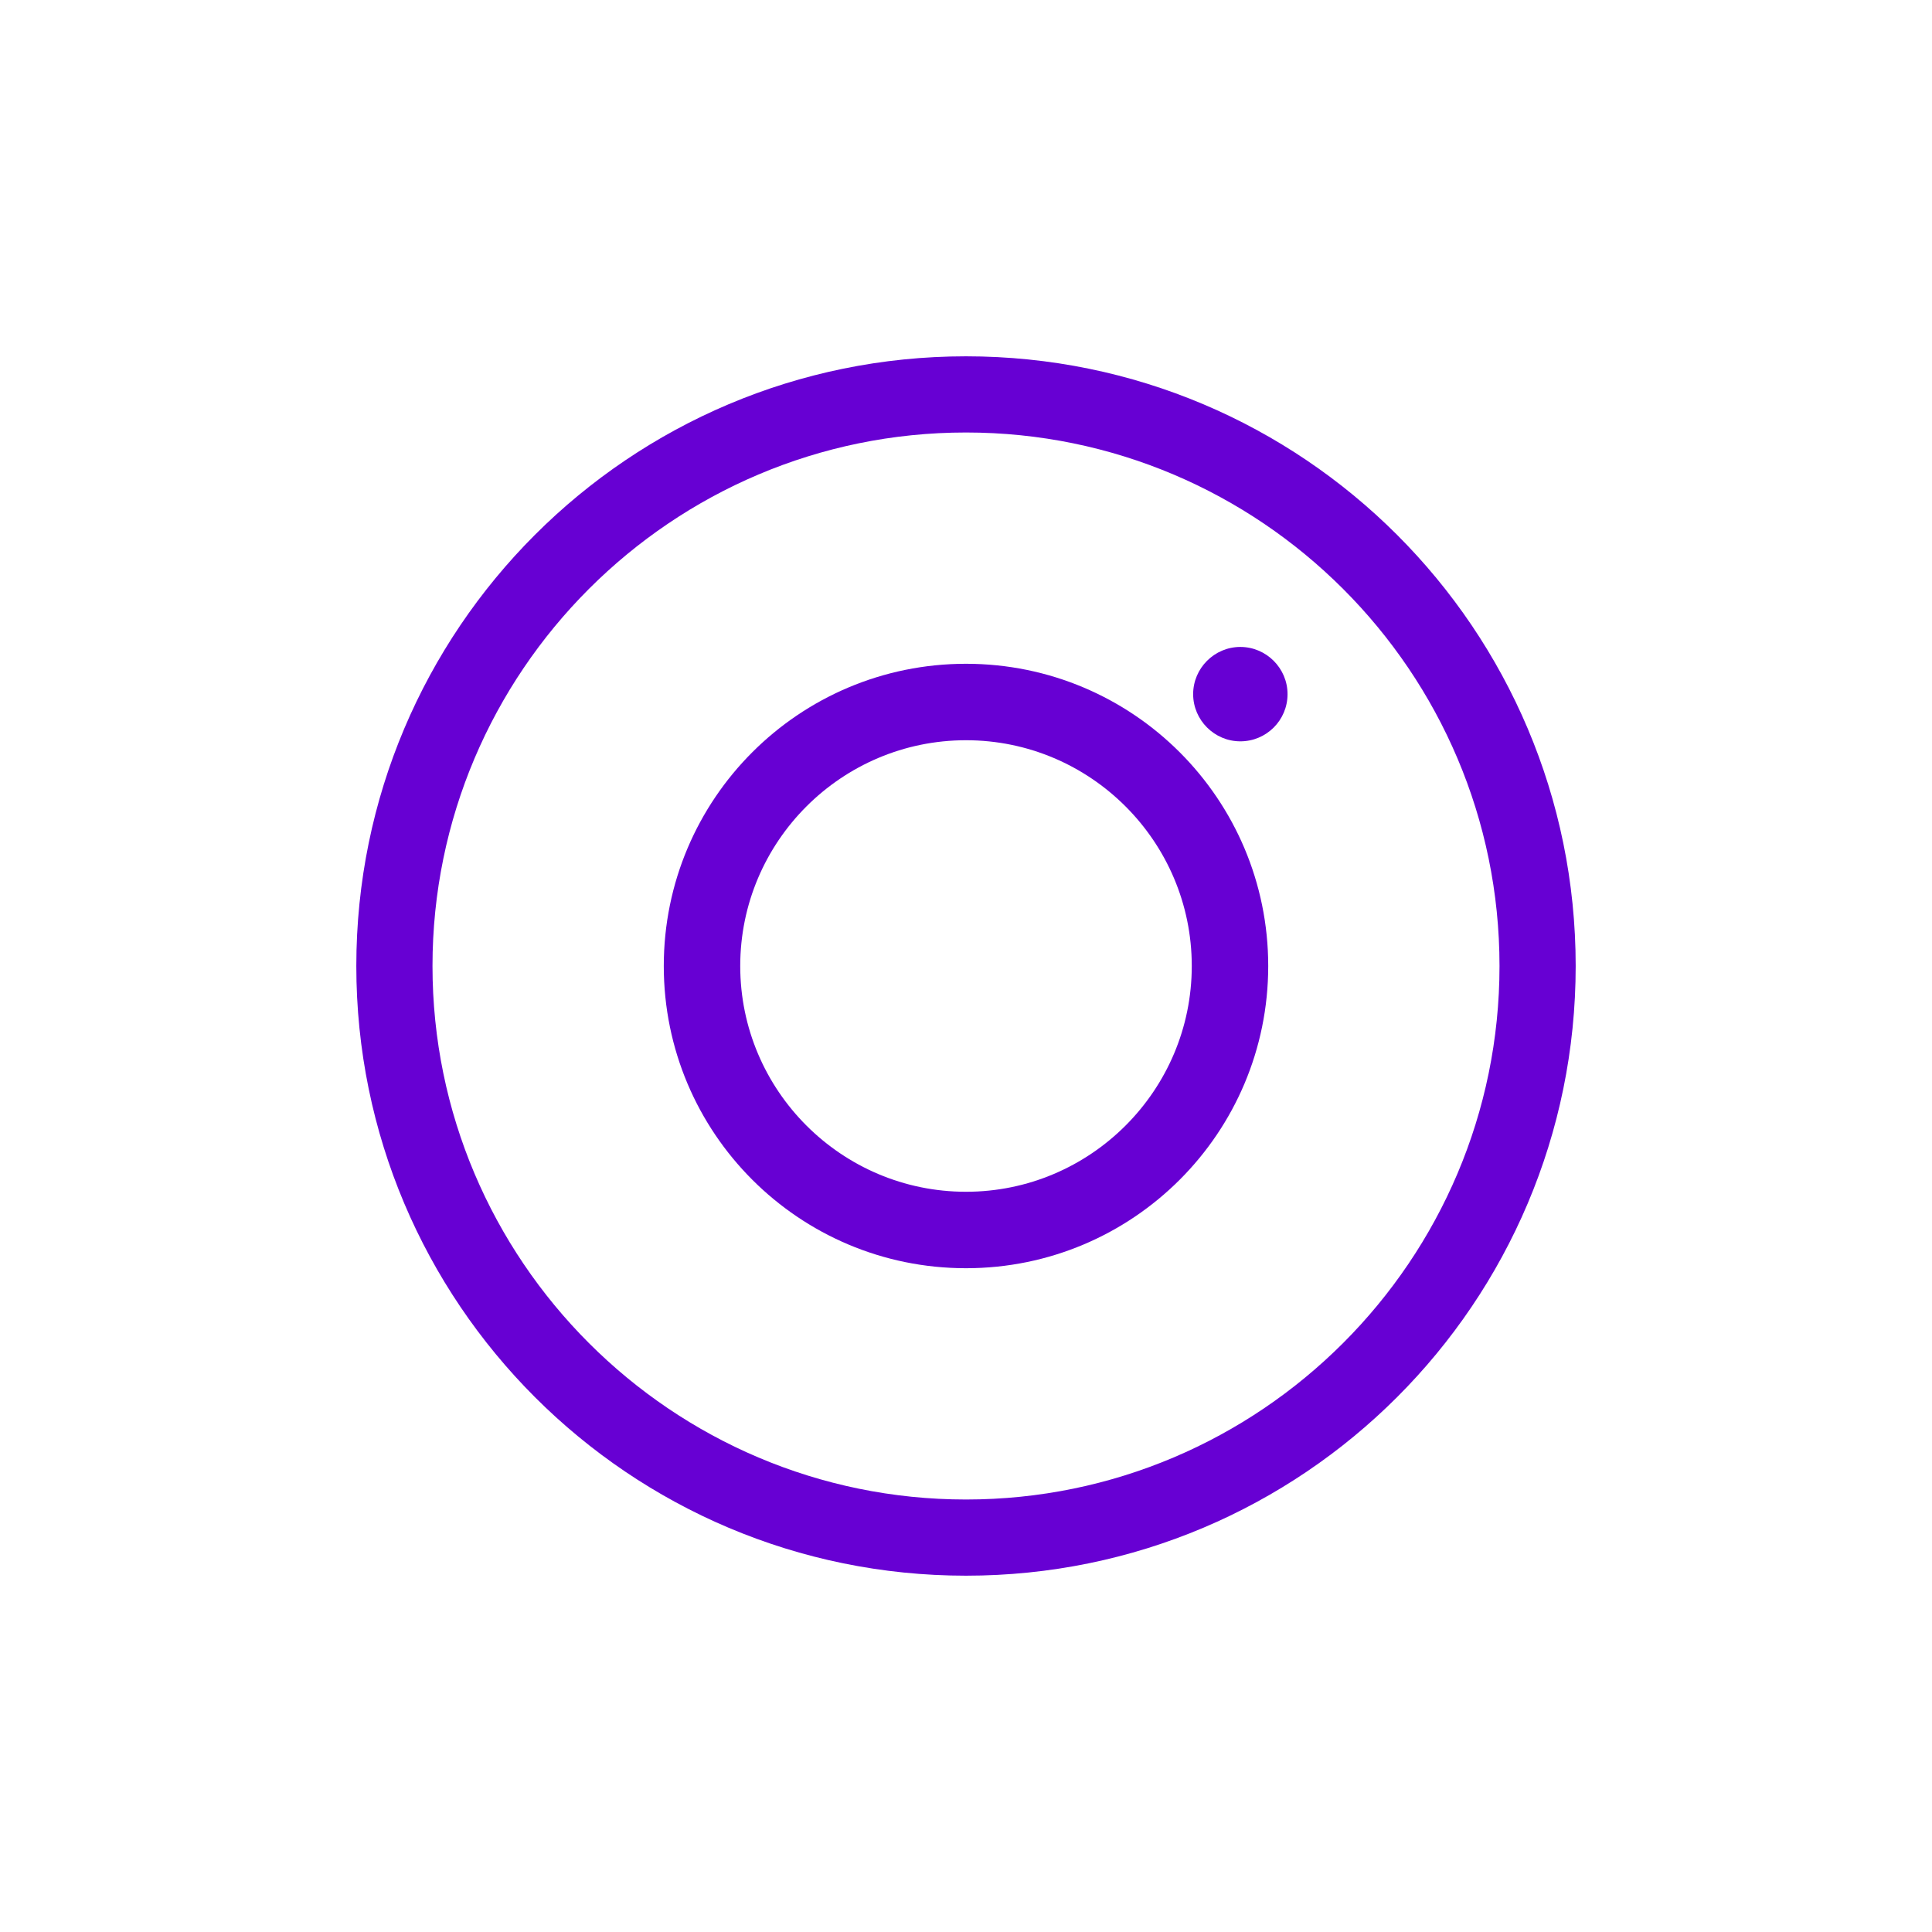
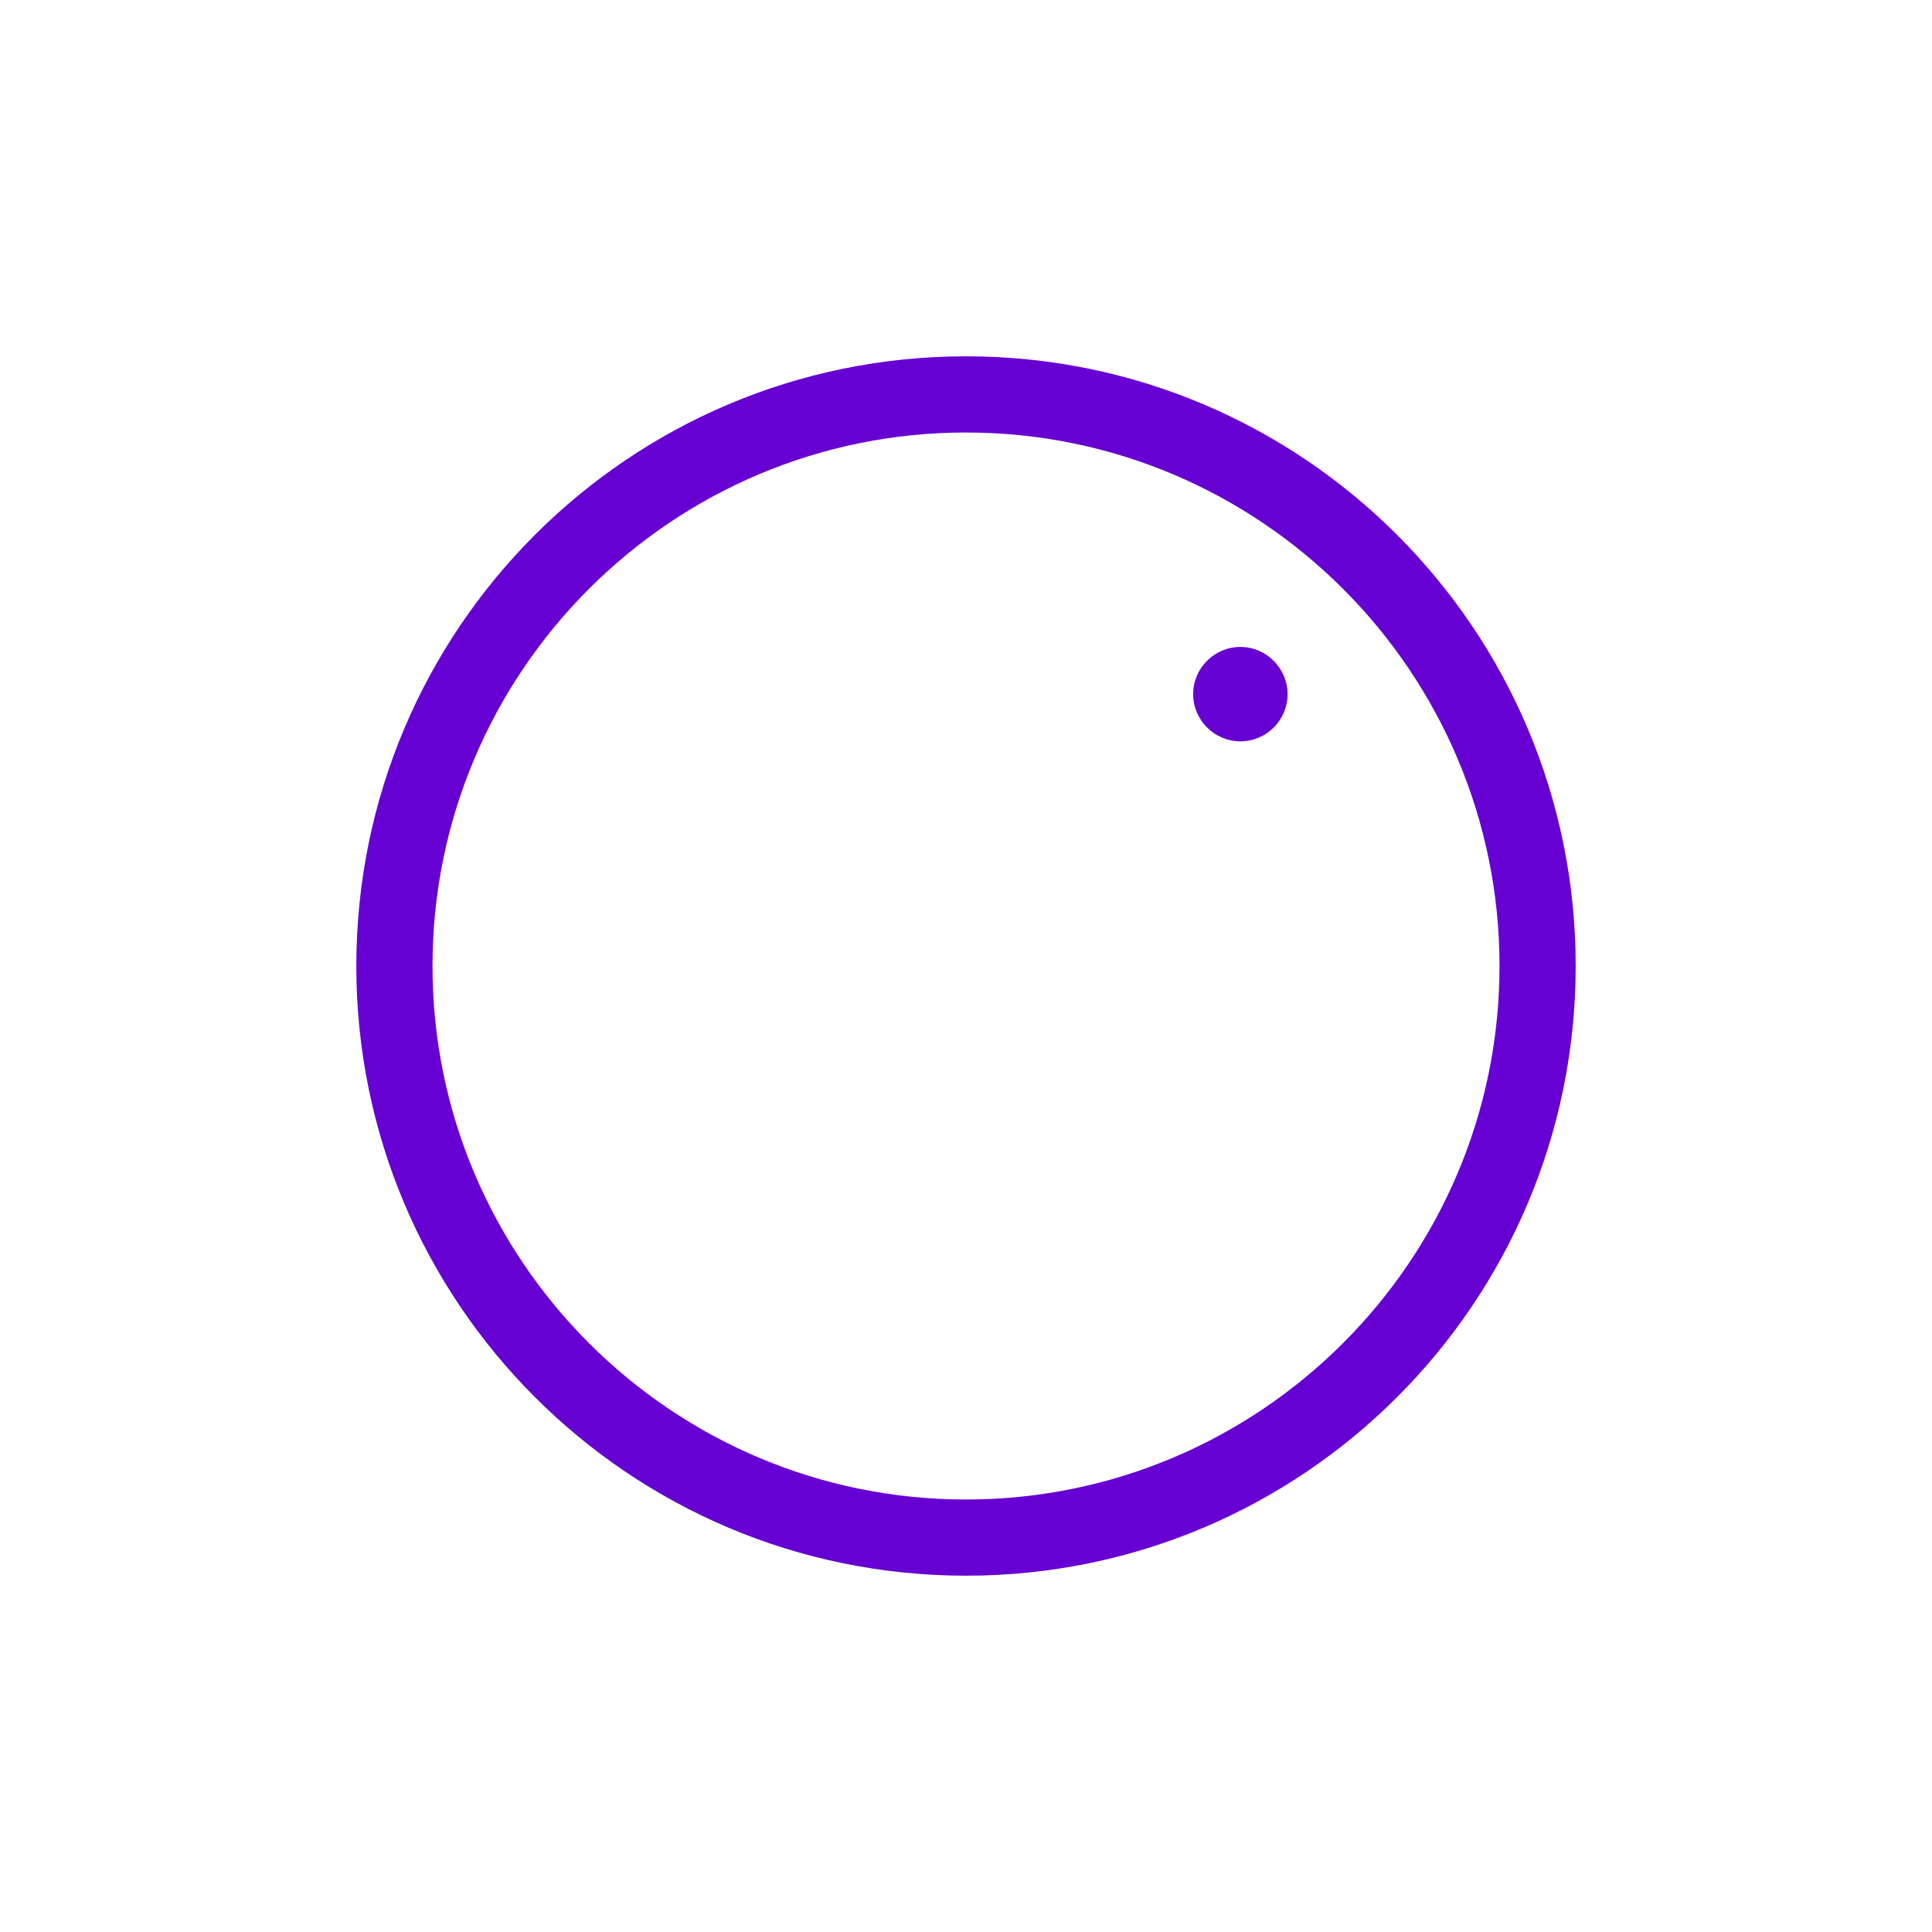
<svg xmlns="http://www.w3.org/2000/svg" id="Layer_1" data-name="Layer 1" viewBox="0 0 70 70">
  <defs>
    <style>
      .cls-1 {
        fill: #6700d3;
      }
    </style>
  </defs>
  <path class="cls-1" d="M35,15.67c10.66,0,19.33,8.67,19.33,19.33s-8.67,19.33-19.33,19.33-19.33-8.67-19.33-19.33,8.67-19.33,19.33-19.33M35,12.91c-12.2,0-22.09,9.89-22.09,22.09s9.89,22.09,22.09,22.09,22.09-9.89,22.09-22.09-9.89-22.09-22.09-22.09" />
-   <path class="cls-1" d="M35,26.82c4.51,0,8.18,3.67,8.18,8.18s-3.67,8.18-8.18,8.18-8.18-3.67-8.18-8.18,3.67-8.18,8.18-8.18M35,24.05c-6.05,0-10.95,4.9-10.95,10.95s4.9,10.95,10.95,10.95,10.95-4.9,10.95-10.95-4.9-10.95-10.95-10.95" />
  <path class="cls-1" d="M46.65,25.15c0,.95-.77,1.71-1.71,1.71s-1.71-.77-1.71-1.71.77-1.71,1.71-1.71,1.71.77,1.71,1.71" />
</svg>